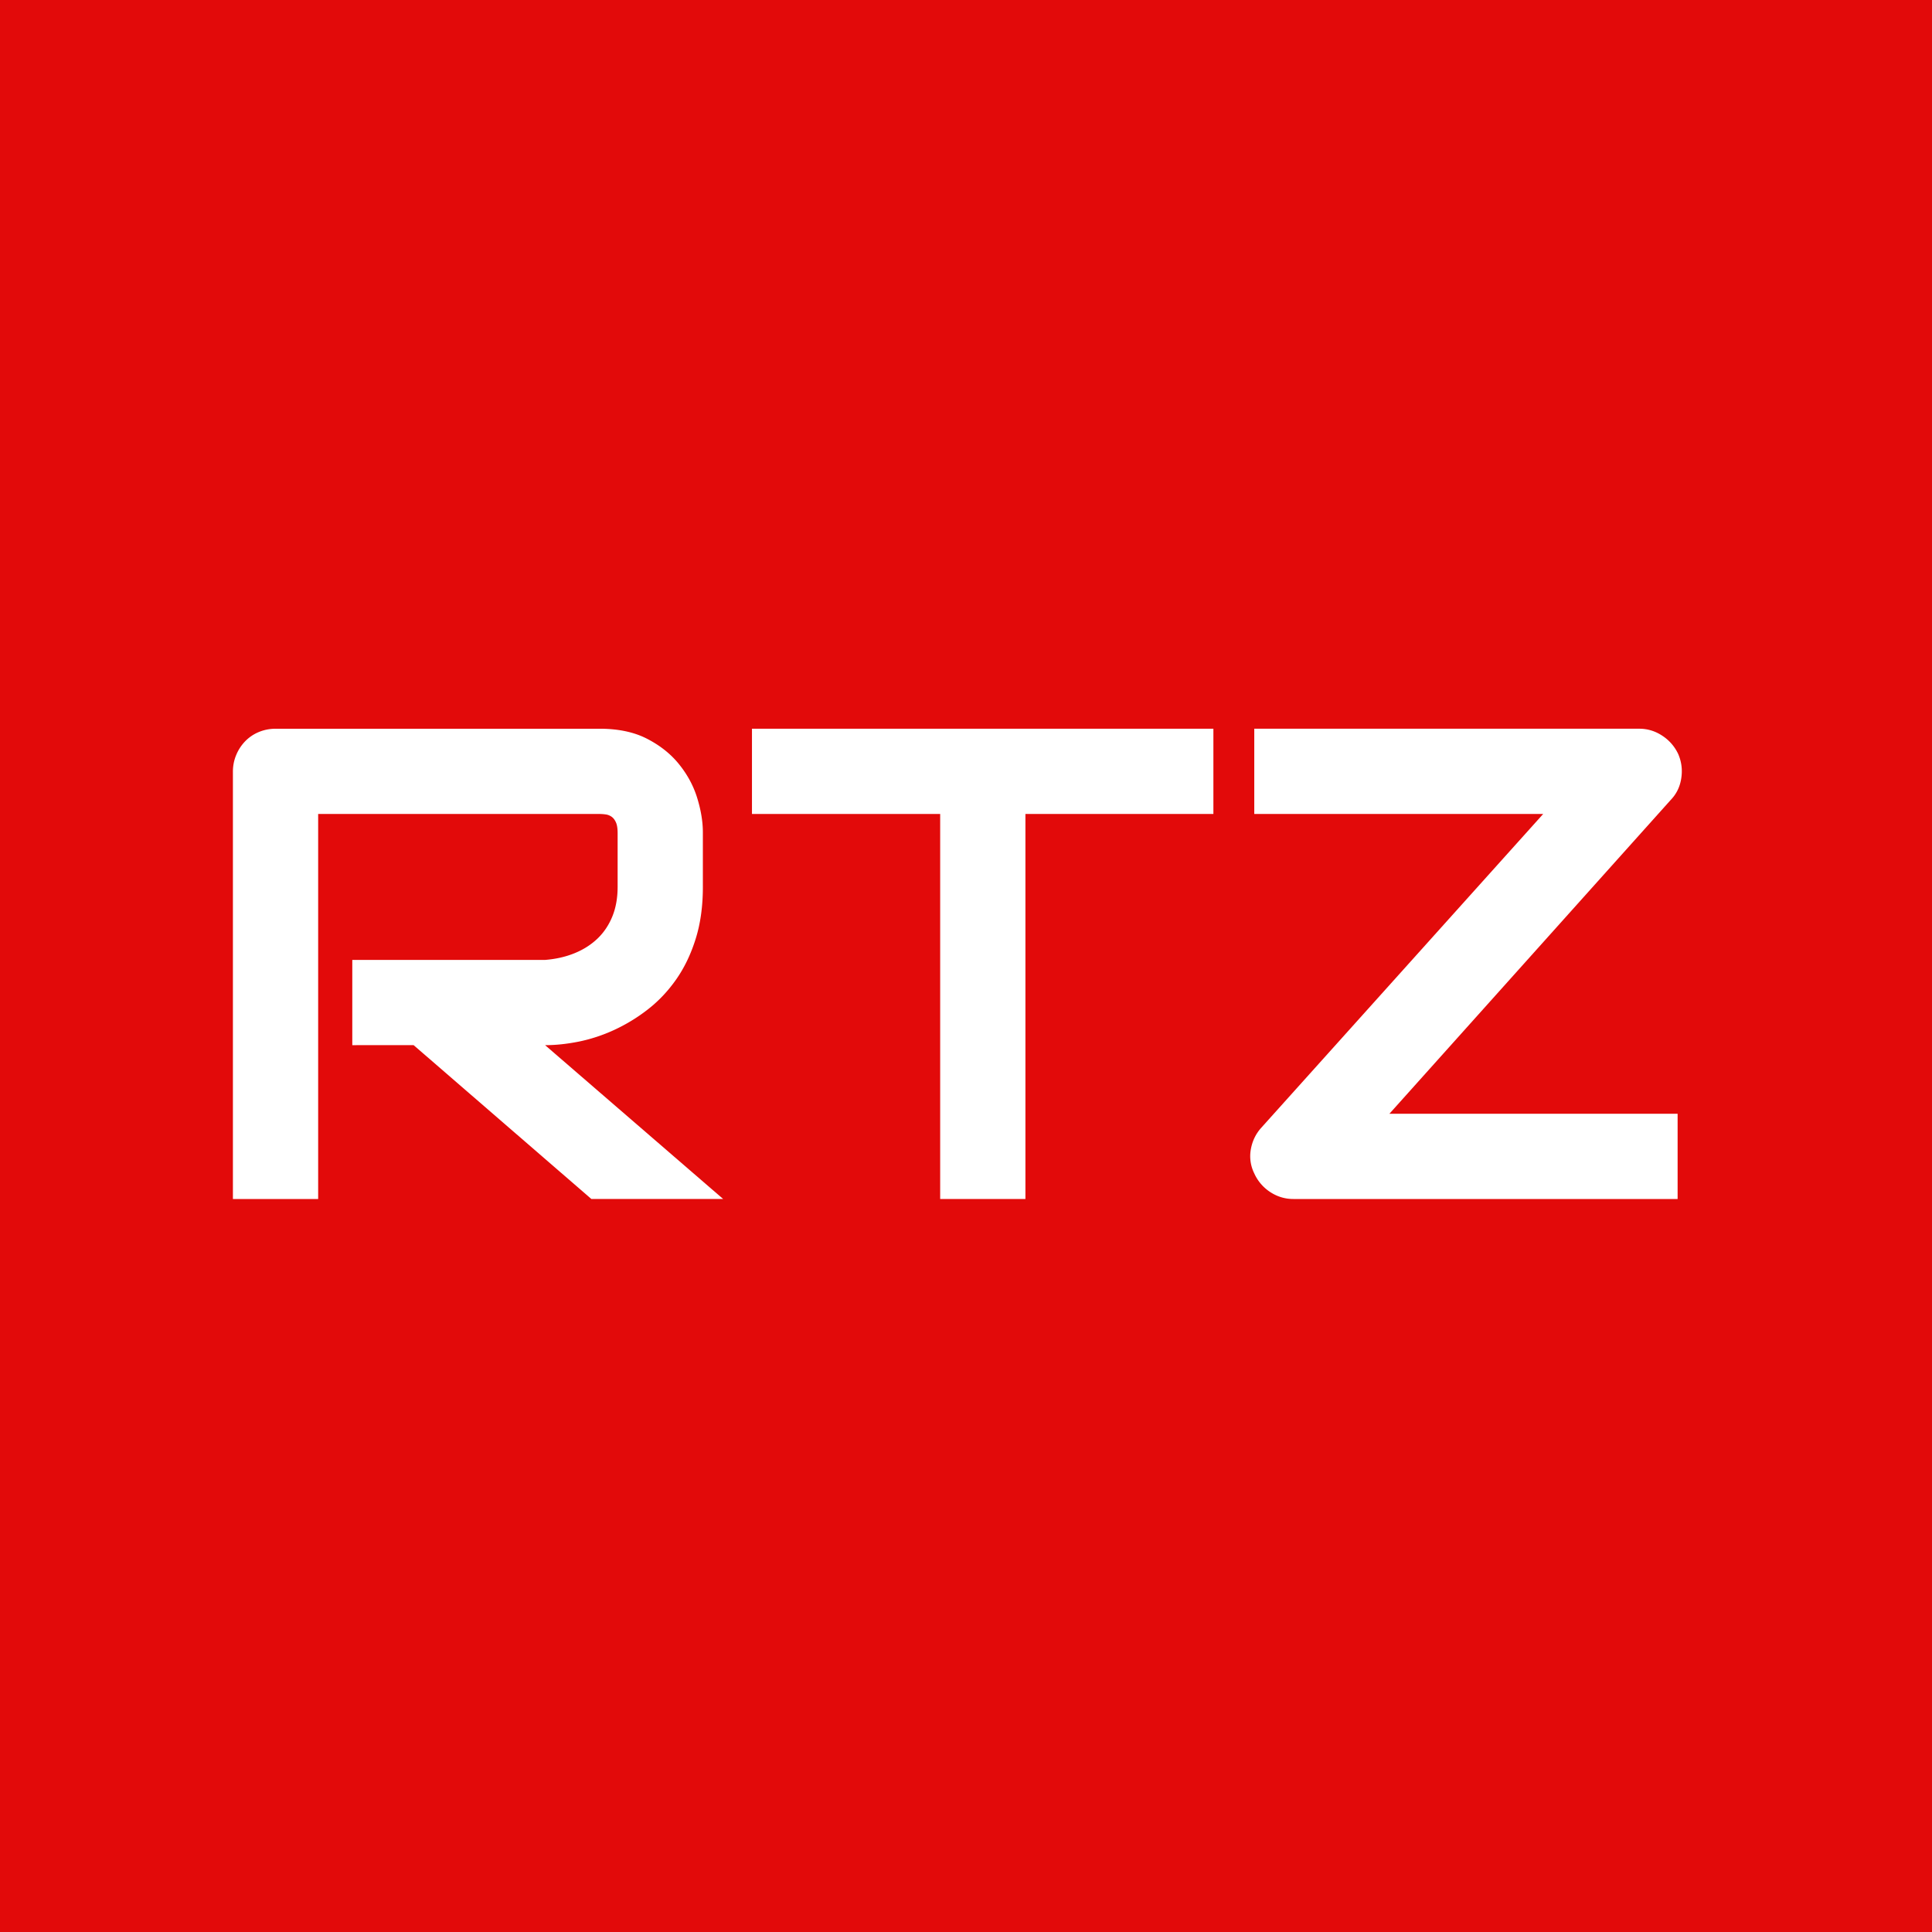
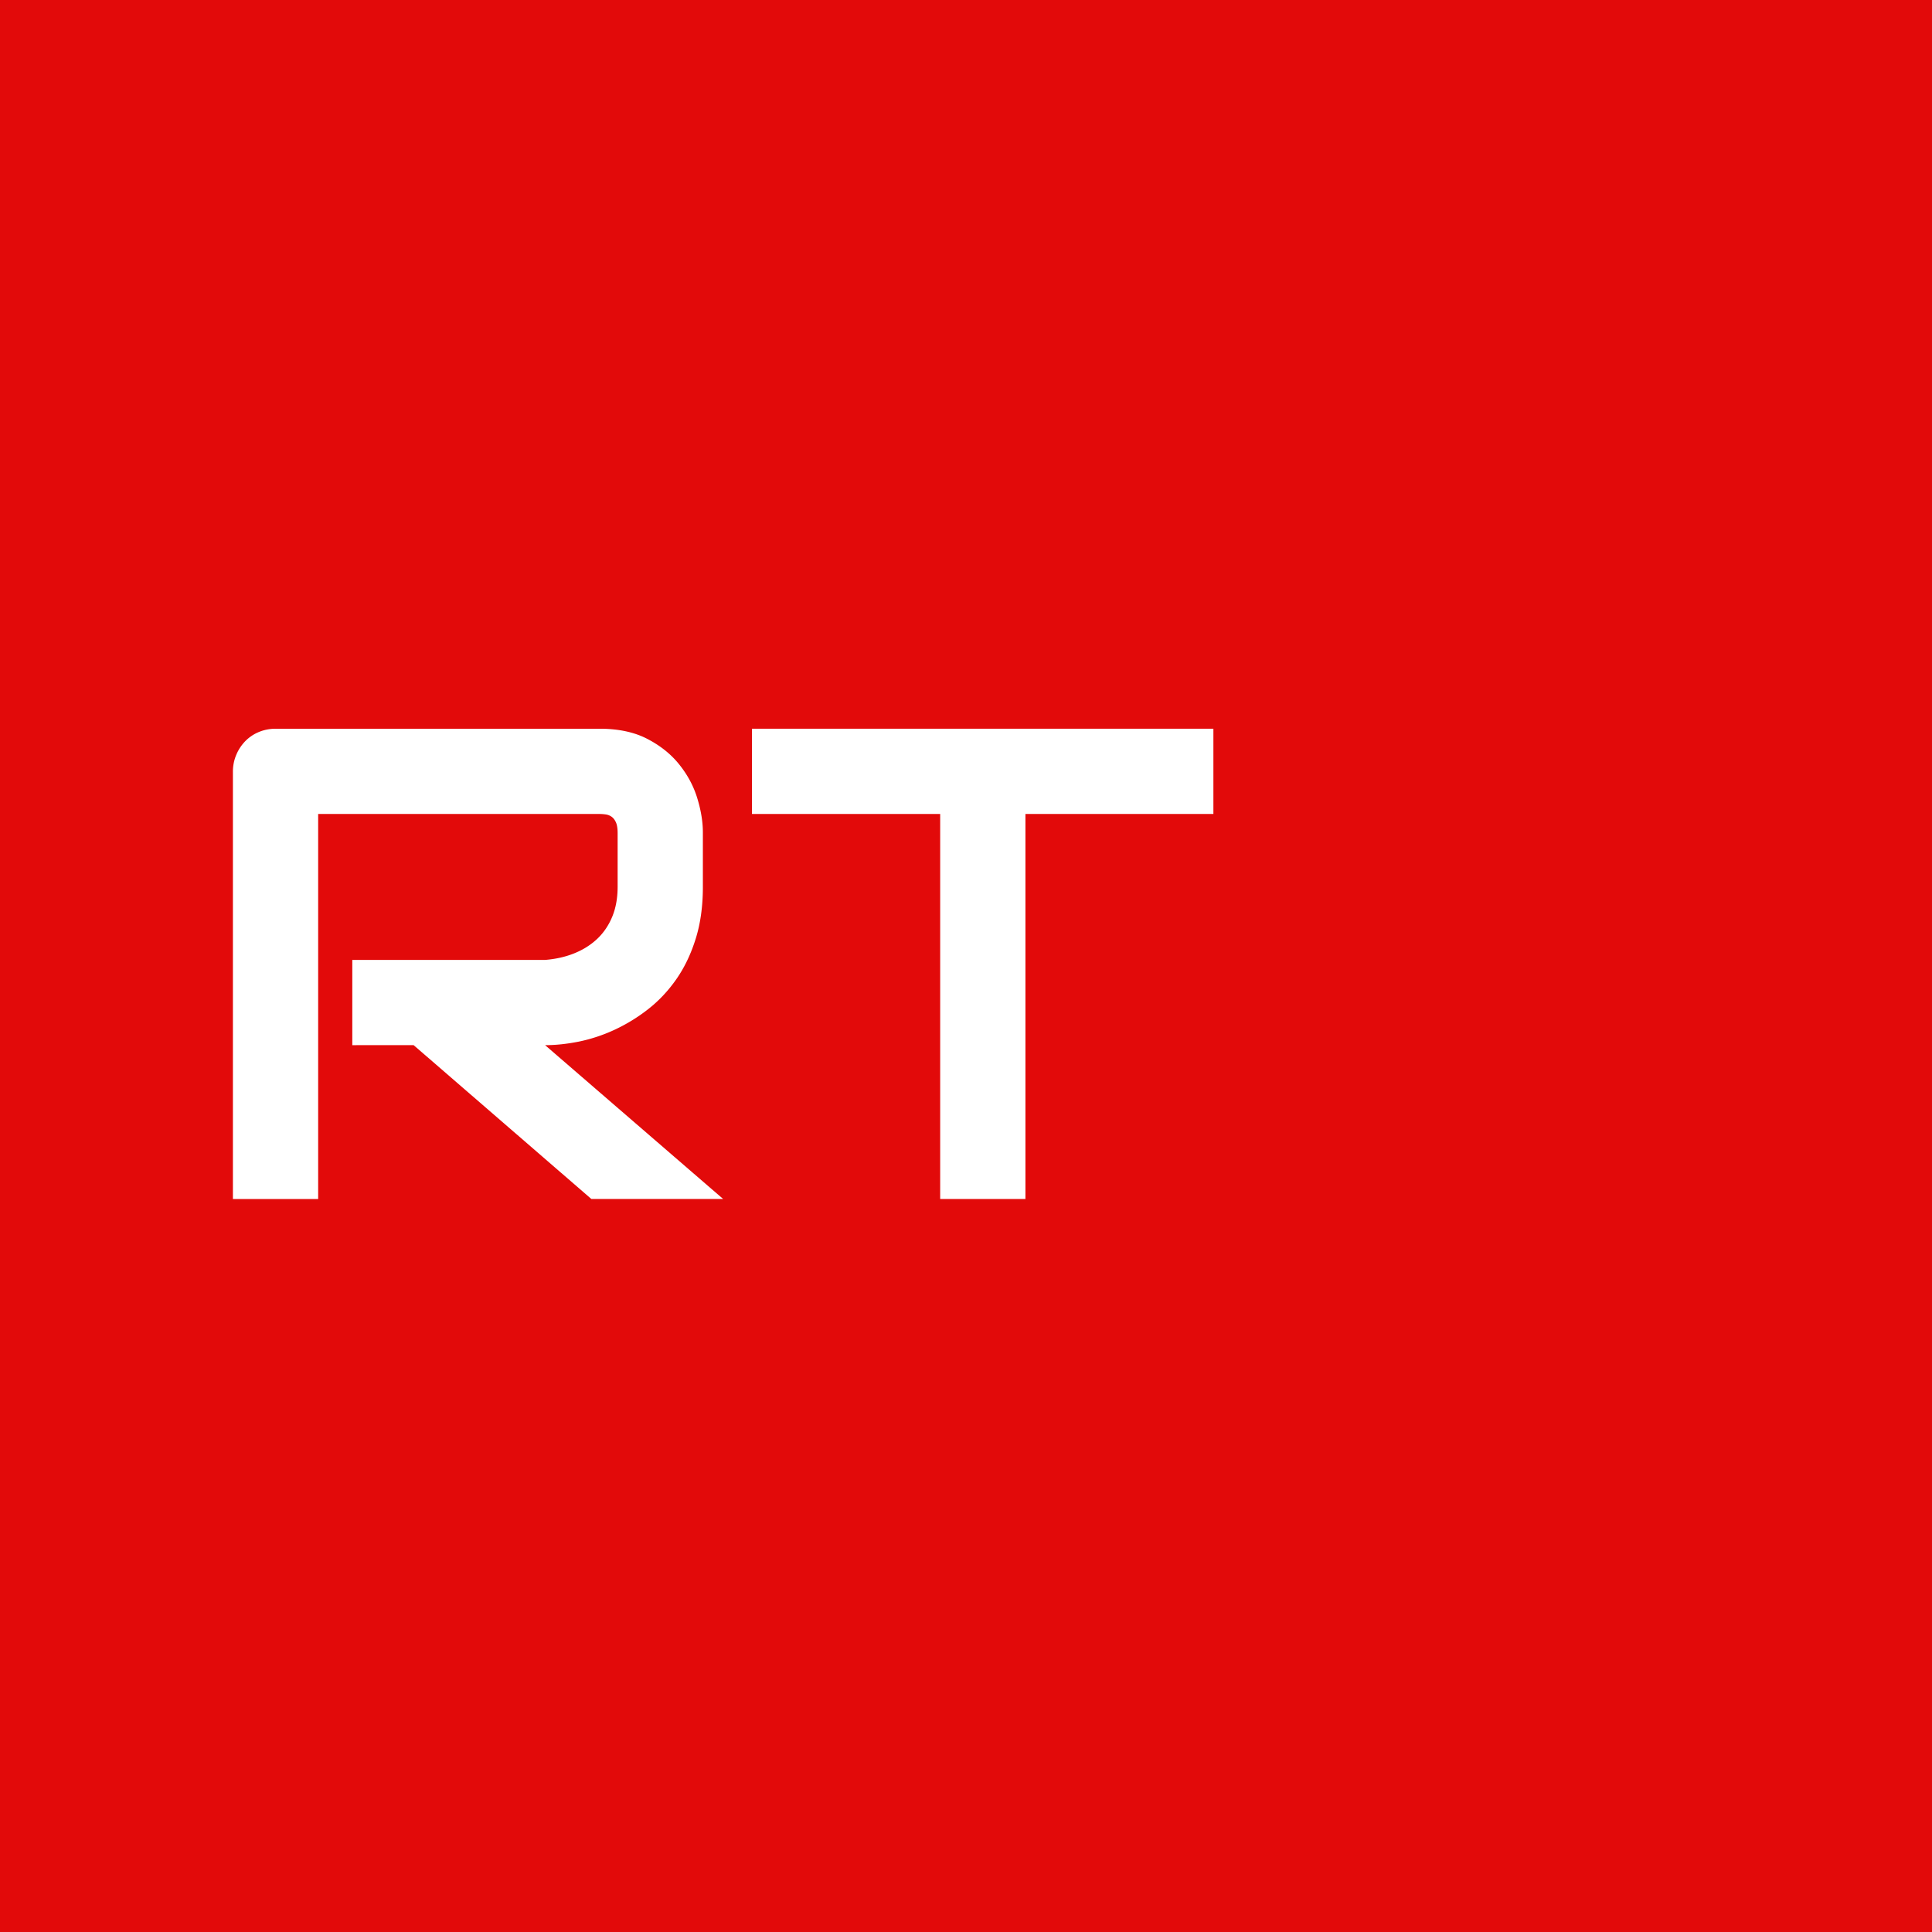
<svg xmlns="http://www.w3.org/2000/svg" data-bbox="-37.5 -37.5 450 450" height="500" viewBox="0 0 375 375" width="500" data-type="color">
  <g>
    <defs>
      <clipPath id="68f7966e-e79d-4f50-8bac-e142df8879a9">
-         <path d="M187.5 86.352h45.66v46.199H187.5Zm0 0" />
-       </clipPath>
+         </clipPath>
    </defs>
-     <path fill="#ffffff" d="M412.5-37.5v450h-450v-450z" data-color="1" />
    <path fill="#e20a0a" d="M412.5-37.5v450h-450v-450z" data-color="2" />
    <g clip-path="url(#68f7966e-e79d-4f50-8bac-e142df8879a9)">
      <path d="M187.5 86.352h45.66v46.195H187.5Zm0 0" fill="#e20a0a" data-color="2" />
    </g>
    <path d="M136.427 172.131q0 5.661-1.406 10.125-1.393 4.454-3.781 7.86-2.392 3.408-5.516 5.828a33.3 33.3 0 0 1-6.516 3.969 31.4 31.4 0 0 1-6.875 2.265c-2.312.461-4.492.688-6.53.688l34.562 29.859h-25.579l-34.5-29.86H68.38V186.32h37.422q3.124-.247 5.703-1.297 2.578-1.044 4.453-2.828c1.25-1.196 2.211-2.63 2.891-4.297q1.03-2.514 1.031-5.766v-10.437q0-1.405-.36-2.14-.344-.734-.89-1.079a2.6 2.6 0 0 0-1.14-.406 9 9 0 0 0-1.11-.078H61.755v74.734H45.208v-82.937q-.002-1.717.641-3.25a8.5 8.5 0 0 1 1.75-2.672 7.9 7.9 0 0 1 2.64-1.782q1.531-.639 3.313-.64h62.828q5.53 0 9.344 2.015 3.825 2.003 6.203 5.032 2.39 3.017 3.438 6.515 1.061 3.504 1.062 6.563Zm0 0" fill="#ffffff" data-color="1" />
    <path d="M235.518 157.99h-36.484v74.735h-16.547v-74.734h-36.531v-16.547h89.562Zm0 0" fill="#ffffff" data-color="1" />
-     <path d="M325.764 146.413q.95 2.238.562 4.687c-.25 1.625-.93 3.012-2.031 4.156l-54.61 60.922h55.938v16.547H251.03q-2.425 0-4.5-1.36a8.44 8.44 0 0 1-3.078-3.609 7.5 7.5 0 0 1-.672-4.64q.422-2.422 2.016-4.204l54.734-60.921h-56.078v-16.547h74.735q2.42.001 4.484 1.375a8.5 8.5 0 0 1 3.094 3.594m0 0" fill="#ffffff" data-color="1" />
  </g>
</svg>